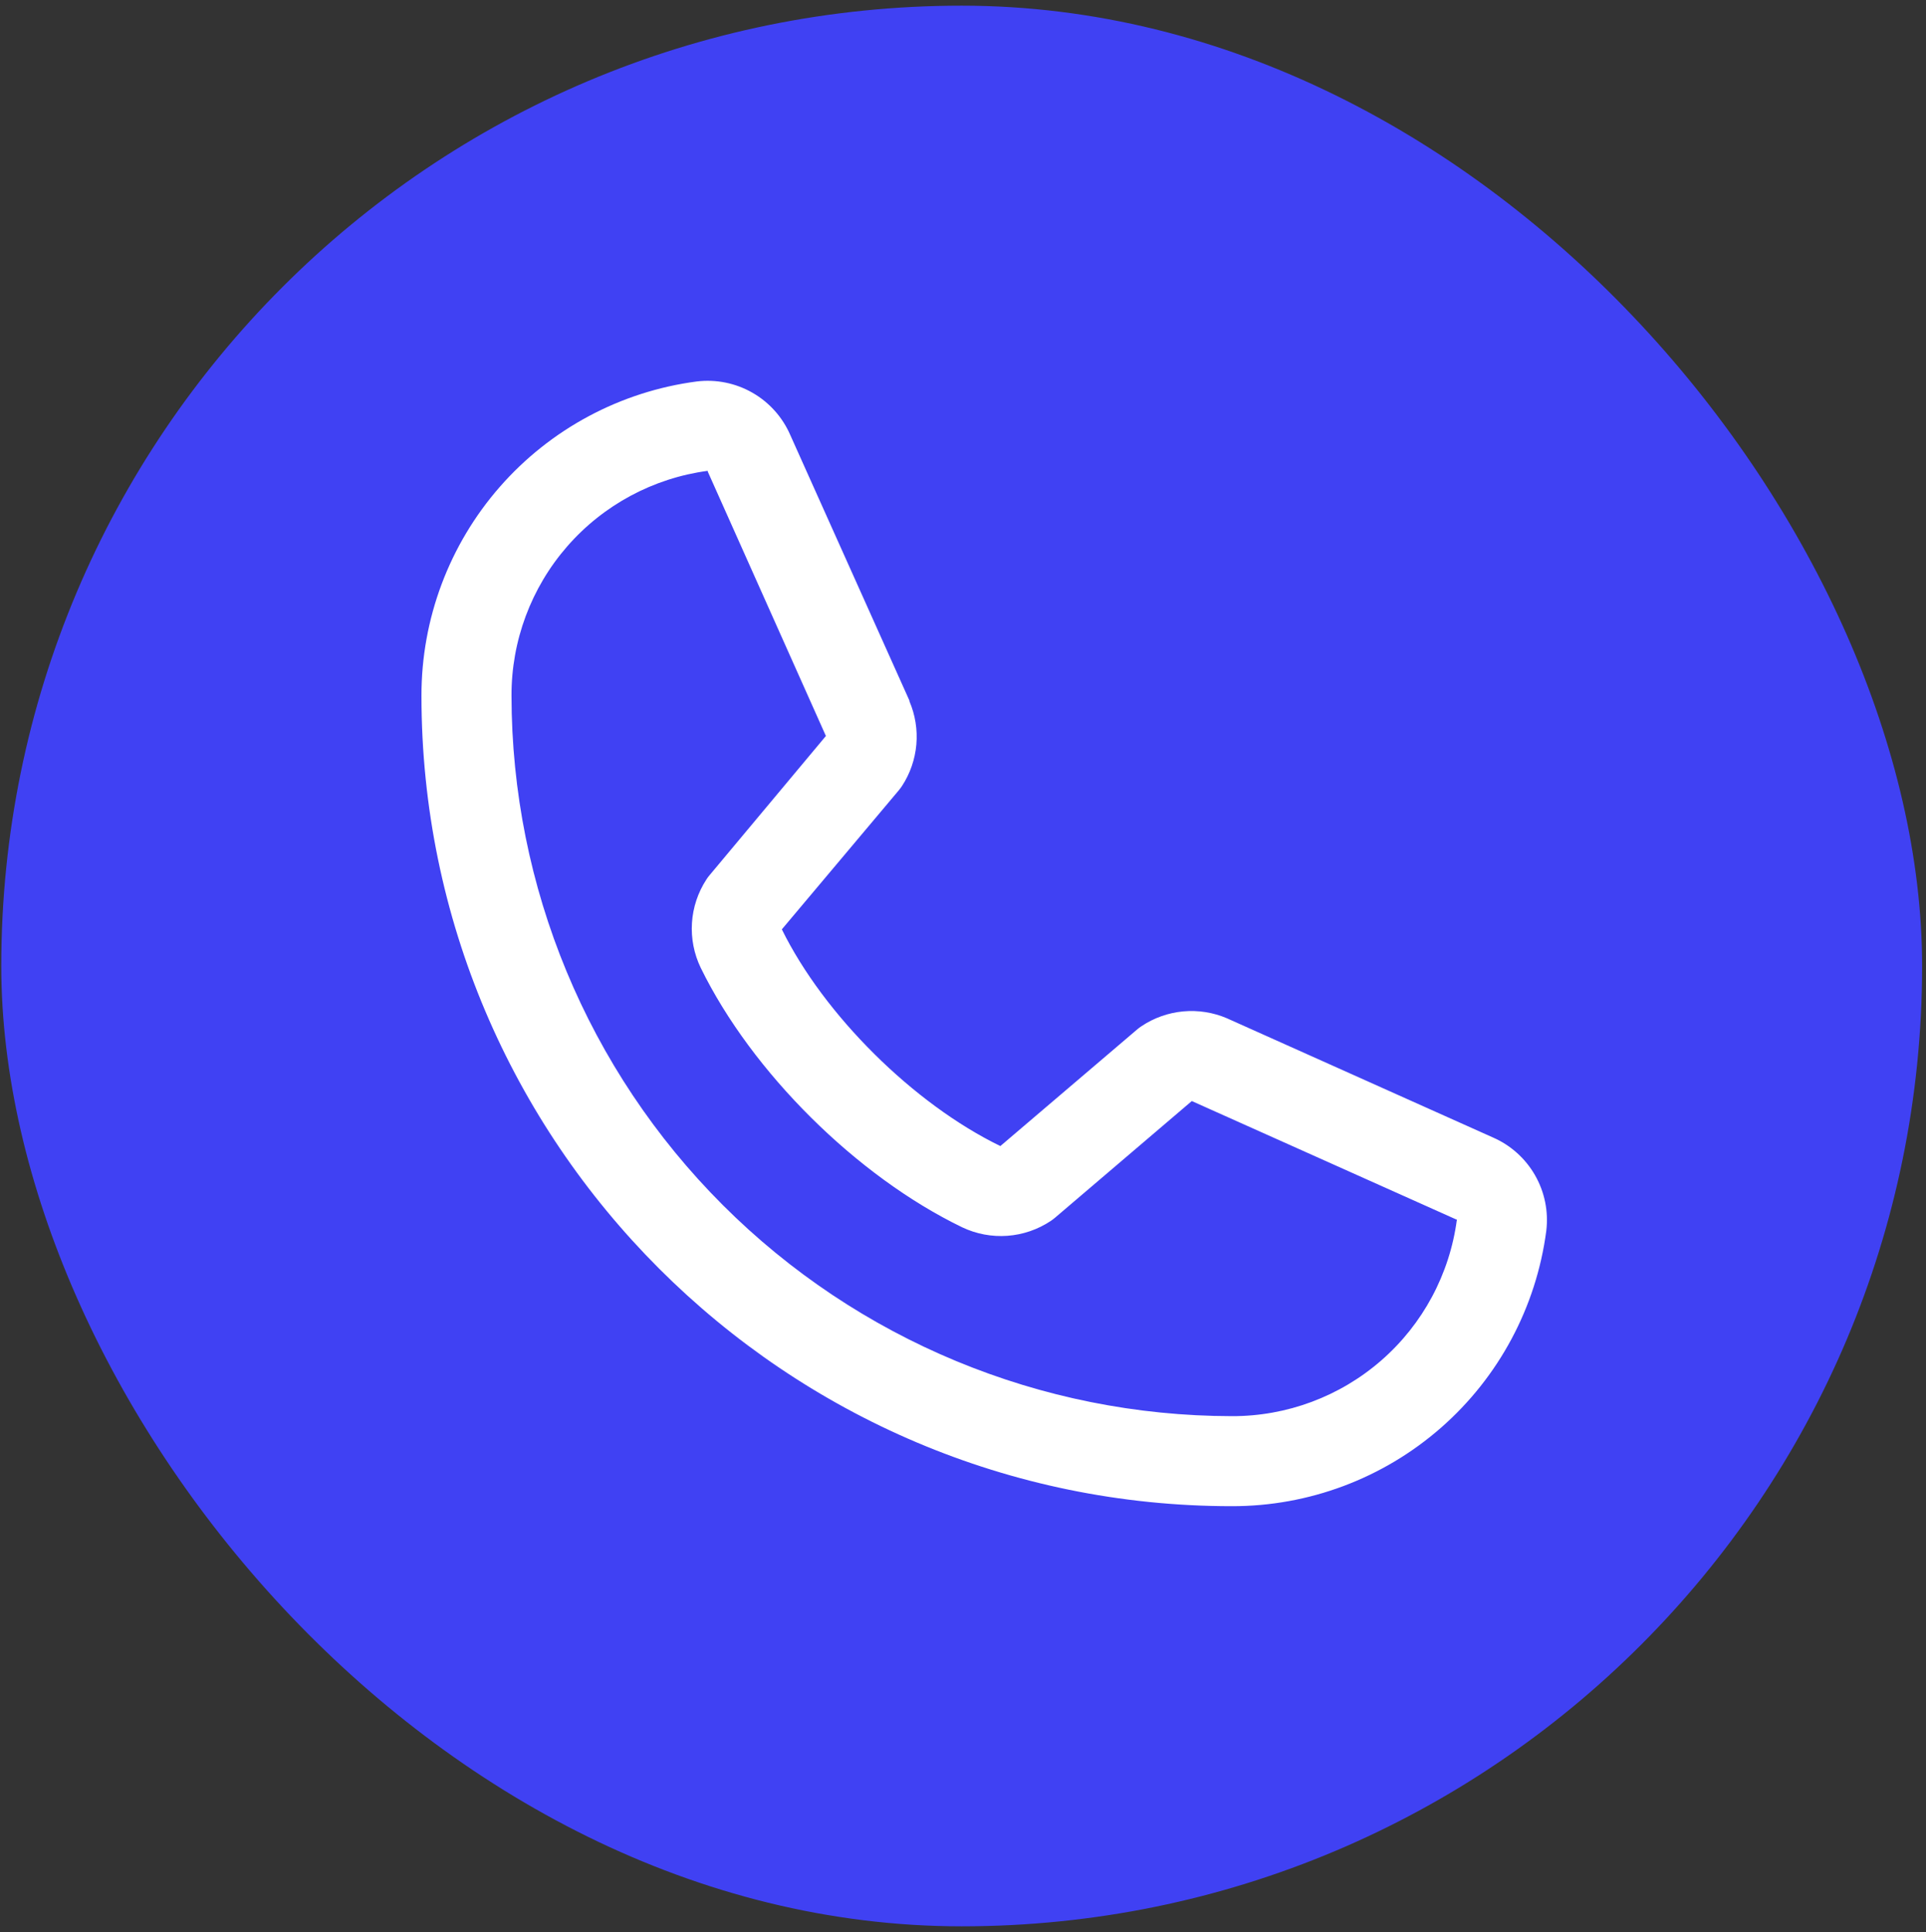
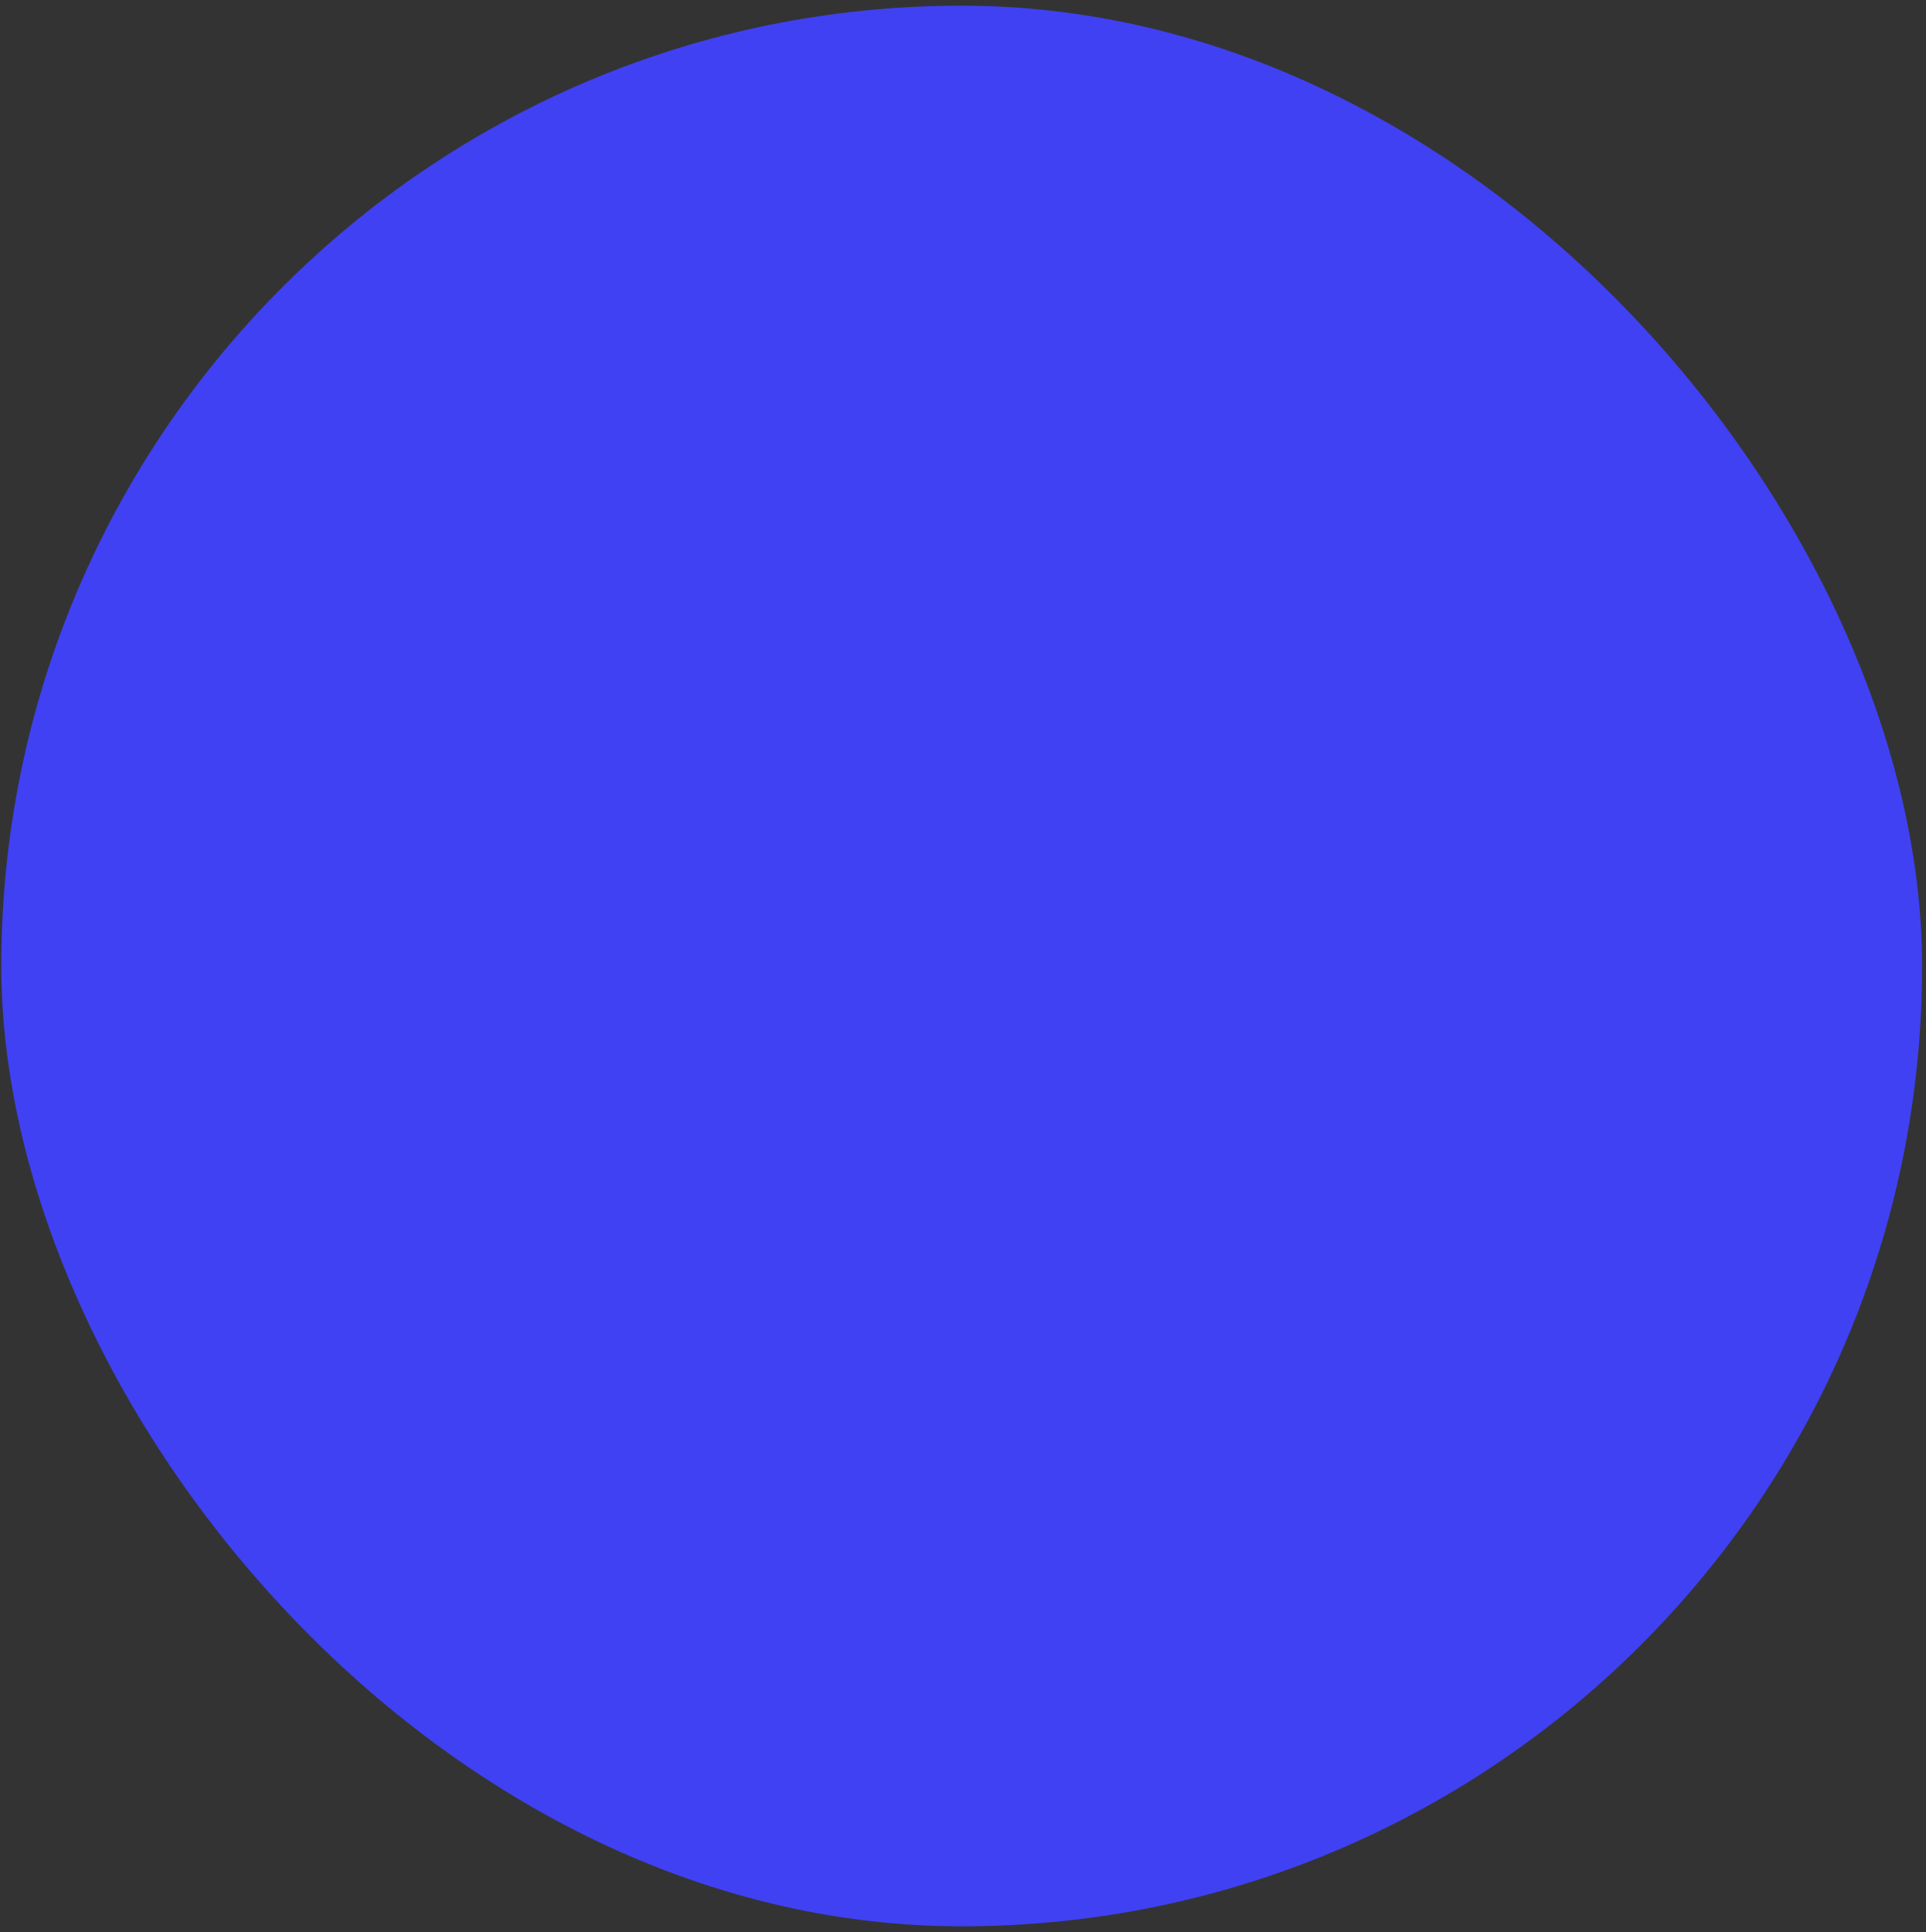
<svg xmlns="http://www.w3.org/2000/svg" width="313" height="314" viewBox="0 0 313 314" fill="none">
  <rect x="0" y="0" width="313" height="314" fill="#333333" stroke="none" />
  <rect x="0.208" y="0.921" width="312.159" height="312.159" rx="156.079" fill="#4041F3" />
-   <path d="M242.592 184.857L199.508 165.551L199.39 165.496C197.153 164.54 194.713 164.156 192.291 164.379C189.868 164.603 187.54 165.427 185.516 166.777C185.278 166.934 185.049 167.105 184.83 167.289L162.571 186.265C148.469 179.416 133.909 164.966 127.06 151.047L146.063 128.449C146.246 128.22 146.42 127.992 146.585 127.745C147.906 125.726 148.707 123.413 148.918 121.01C149.128 118.607 148.742 116.189 147.792 113.972V113.862L128.431 70.706C127.176 67.809 125.018 65.396 122.278 63.827C119.539 62.258 116.366 61.617 113.232 61.999C100.84 63.63 89.465 69.716 81.232 79.12C72.999 88.525 68.471 100.604 68.493 113.103C68.493 185.717 127.572 244.795 200.185 244.795C212.684 244.818 224.764 240.289 234.168 232.056C243.573 223.823 249.658 212.449 251.289 200.056C251.672 196.924 251.033 193.751 249.465 191.012C247.898 188.273 245.487 186.114 242.592 184.857ZM200.185 230.163C169.15 230.129 139.395 217.785 117.449 195.839C95.504 173.894 83.16 144.139 83.126 113.103C83.091 104.173 86.309 95.535 92.177 88.803C98.046 82.072 106.164 77.706 115.015 76.522C115.012 76.559 115.012 76.595 115.015 76.632L134.22 119.615L115.317 142.24C115.125 142.461 114.951 142.696 114.796 142.944C113.42 145.056 112.612 147.488 112.452 150.003C112.292 152.519 112.784 155.033 113.881 157.302C122.167 174.249 139.241 191.195 156.37 199.471C158.656 200.558 161.185 201.033 163.71 200.851C166.234 200.668 168.668 199.833 170.774 198.429C171.009 198.27 171.235 198.099 171.451 197.916L193.683 178.949L236.666 198.2H236.766C235.597 207.064 231.238 215.199 224.505 221.082C217.772 226.964 209.126 230.193 200.185 230.163Z" fill="white" />
</svg>